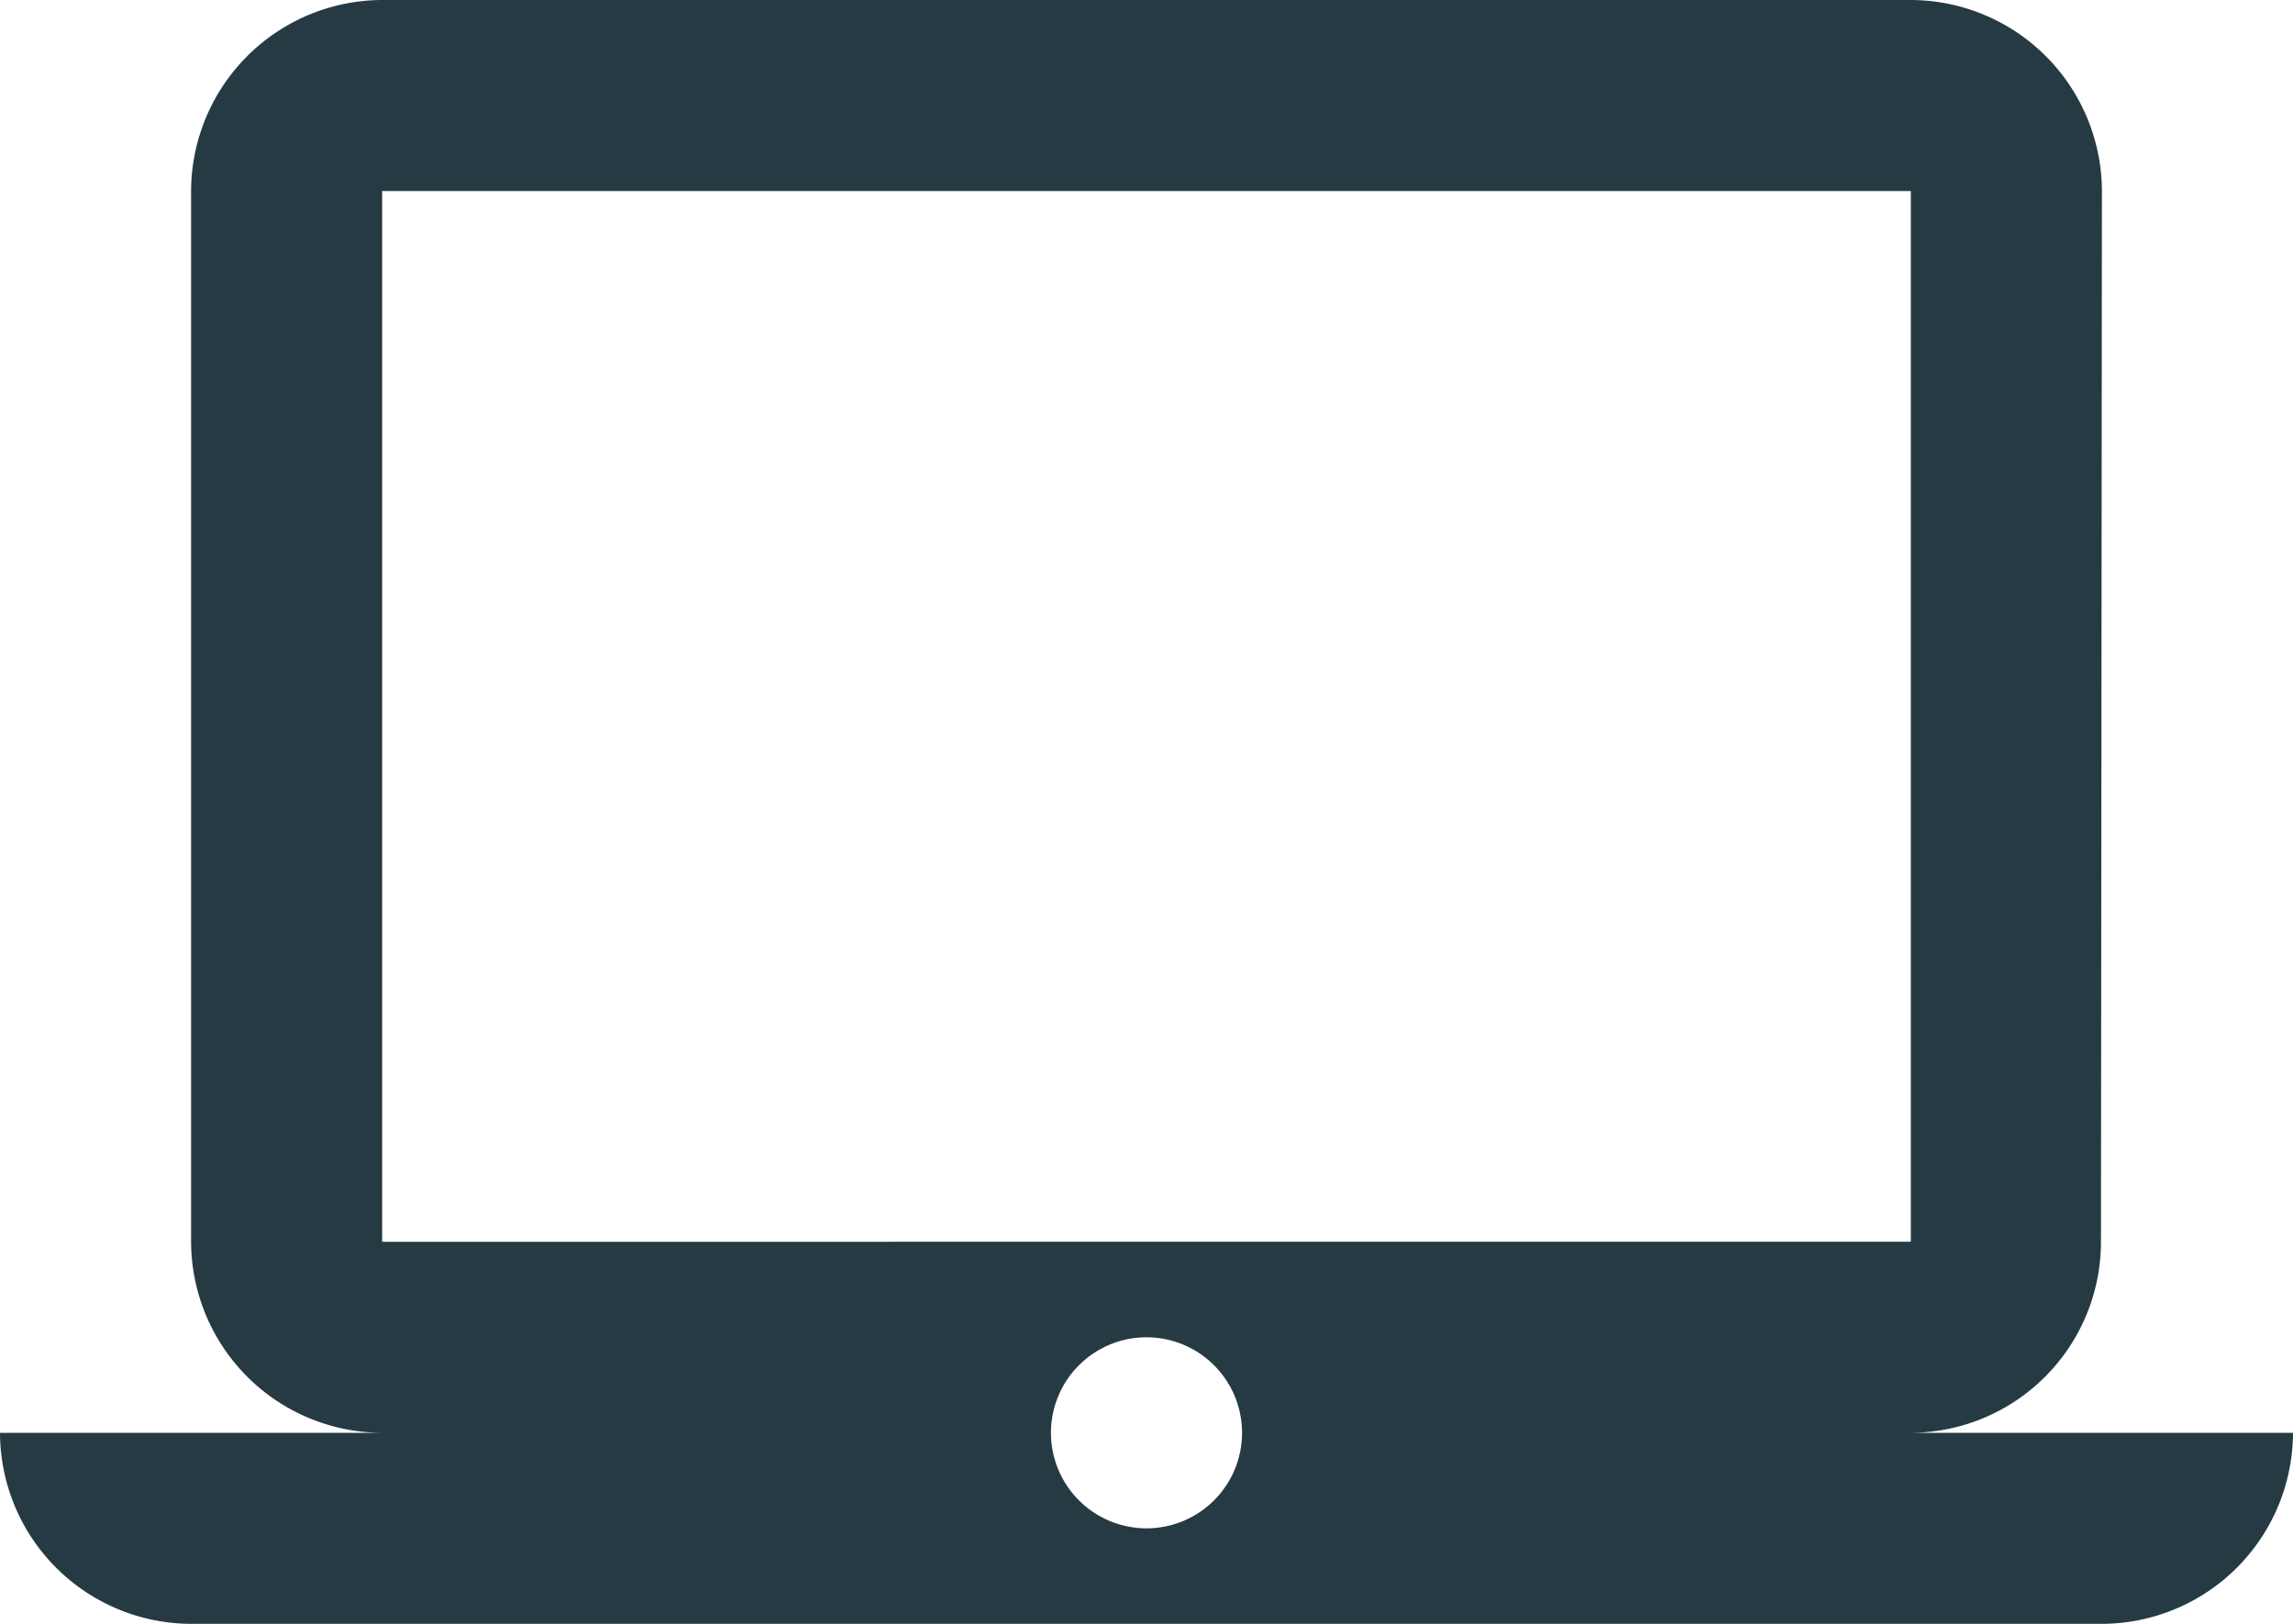
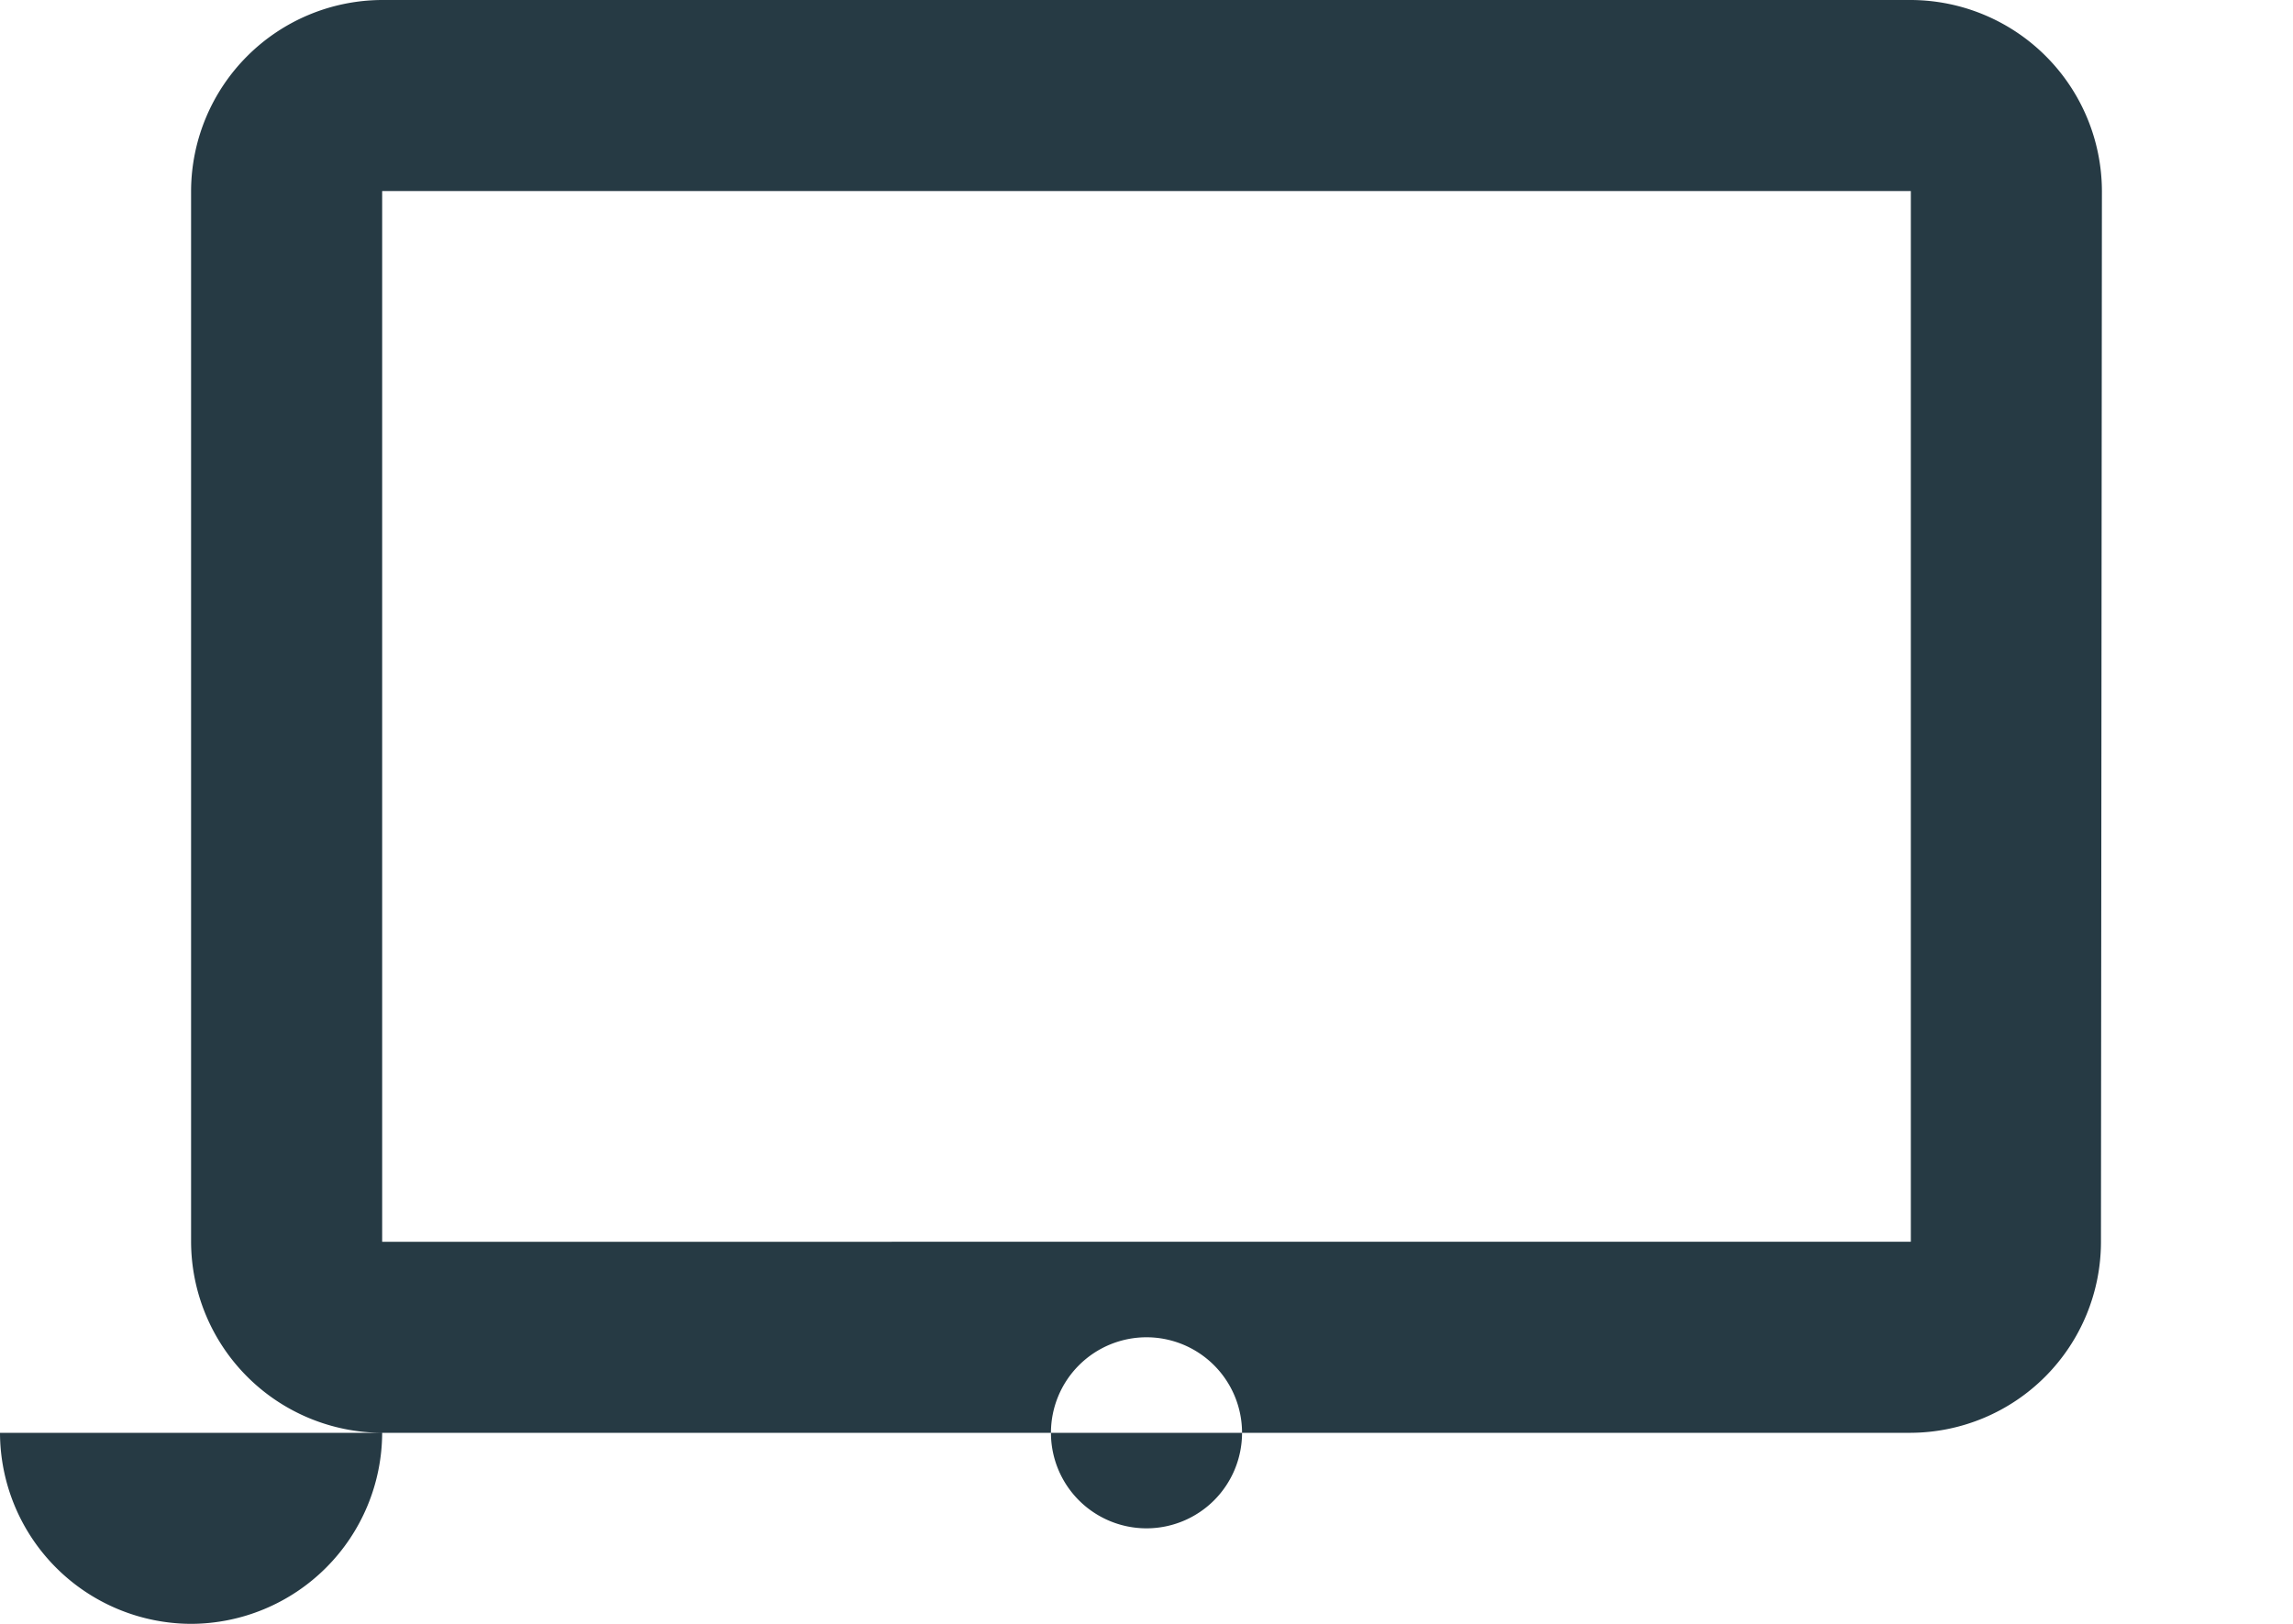
<svg xmlns="http://www.w3.org/2000/svg" width="24" height="17" viewBox="0 0 24 17">
-   <path id="Trazado_32" data-name="Trazado 32" d="M493,236.708a2,2,0,0,0,1.99-2l.01-11a2.006,2.006,0,0,0-2-2H477a2.006,2.006,0,0,0-2,2v11a2.006,2.006,0,0,0,2,2h-4a2.006,2.006,0,0,0,2,2h20a2.006,2.006,0,0,0,2-2Zm-16-13h16v11H477Zm8,14a1,1,0,1,1,1-1A1,1,0,0,1,485,237.708Z" transform="translate(-473 -221.708)" fill="#263a44" />
+   <path id="Trazado_32" data-name="Trazado 32" d="M493,236.708a2,2,0,0,0,1.99-2l.01-11a2.006,2.006,0,0,0-2-2H477a2.006,2.006,0,0,0-2,2v11a2.006,2.006,0,0,0,2,2h-4a2.006,2.006,0,0,0,2,2a2.006,2.006,0,0,0,2-2Zm-16-13h16v11H477Zm8,14a1,1,0,1,1,1-1A1,1,0,0,1,485,237.708Z" transform="translate(-473 -221.708)" fill="#263a44" />
</svg>